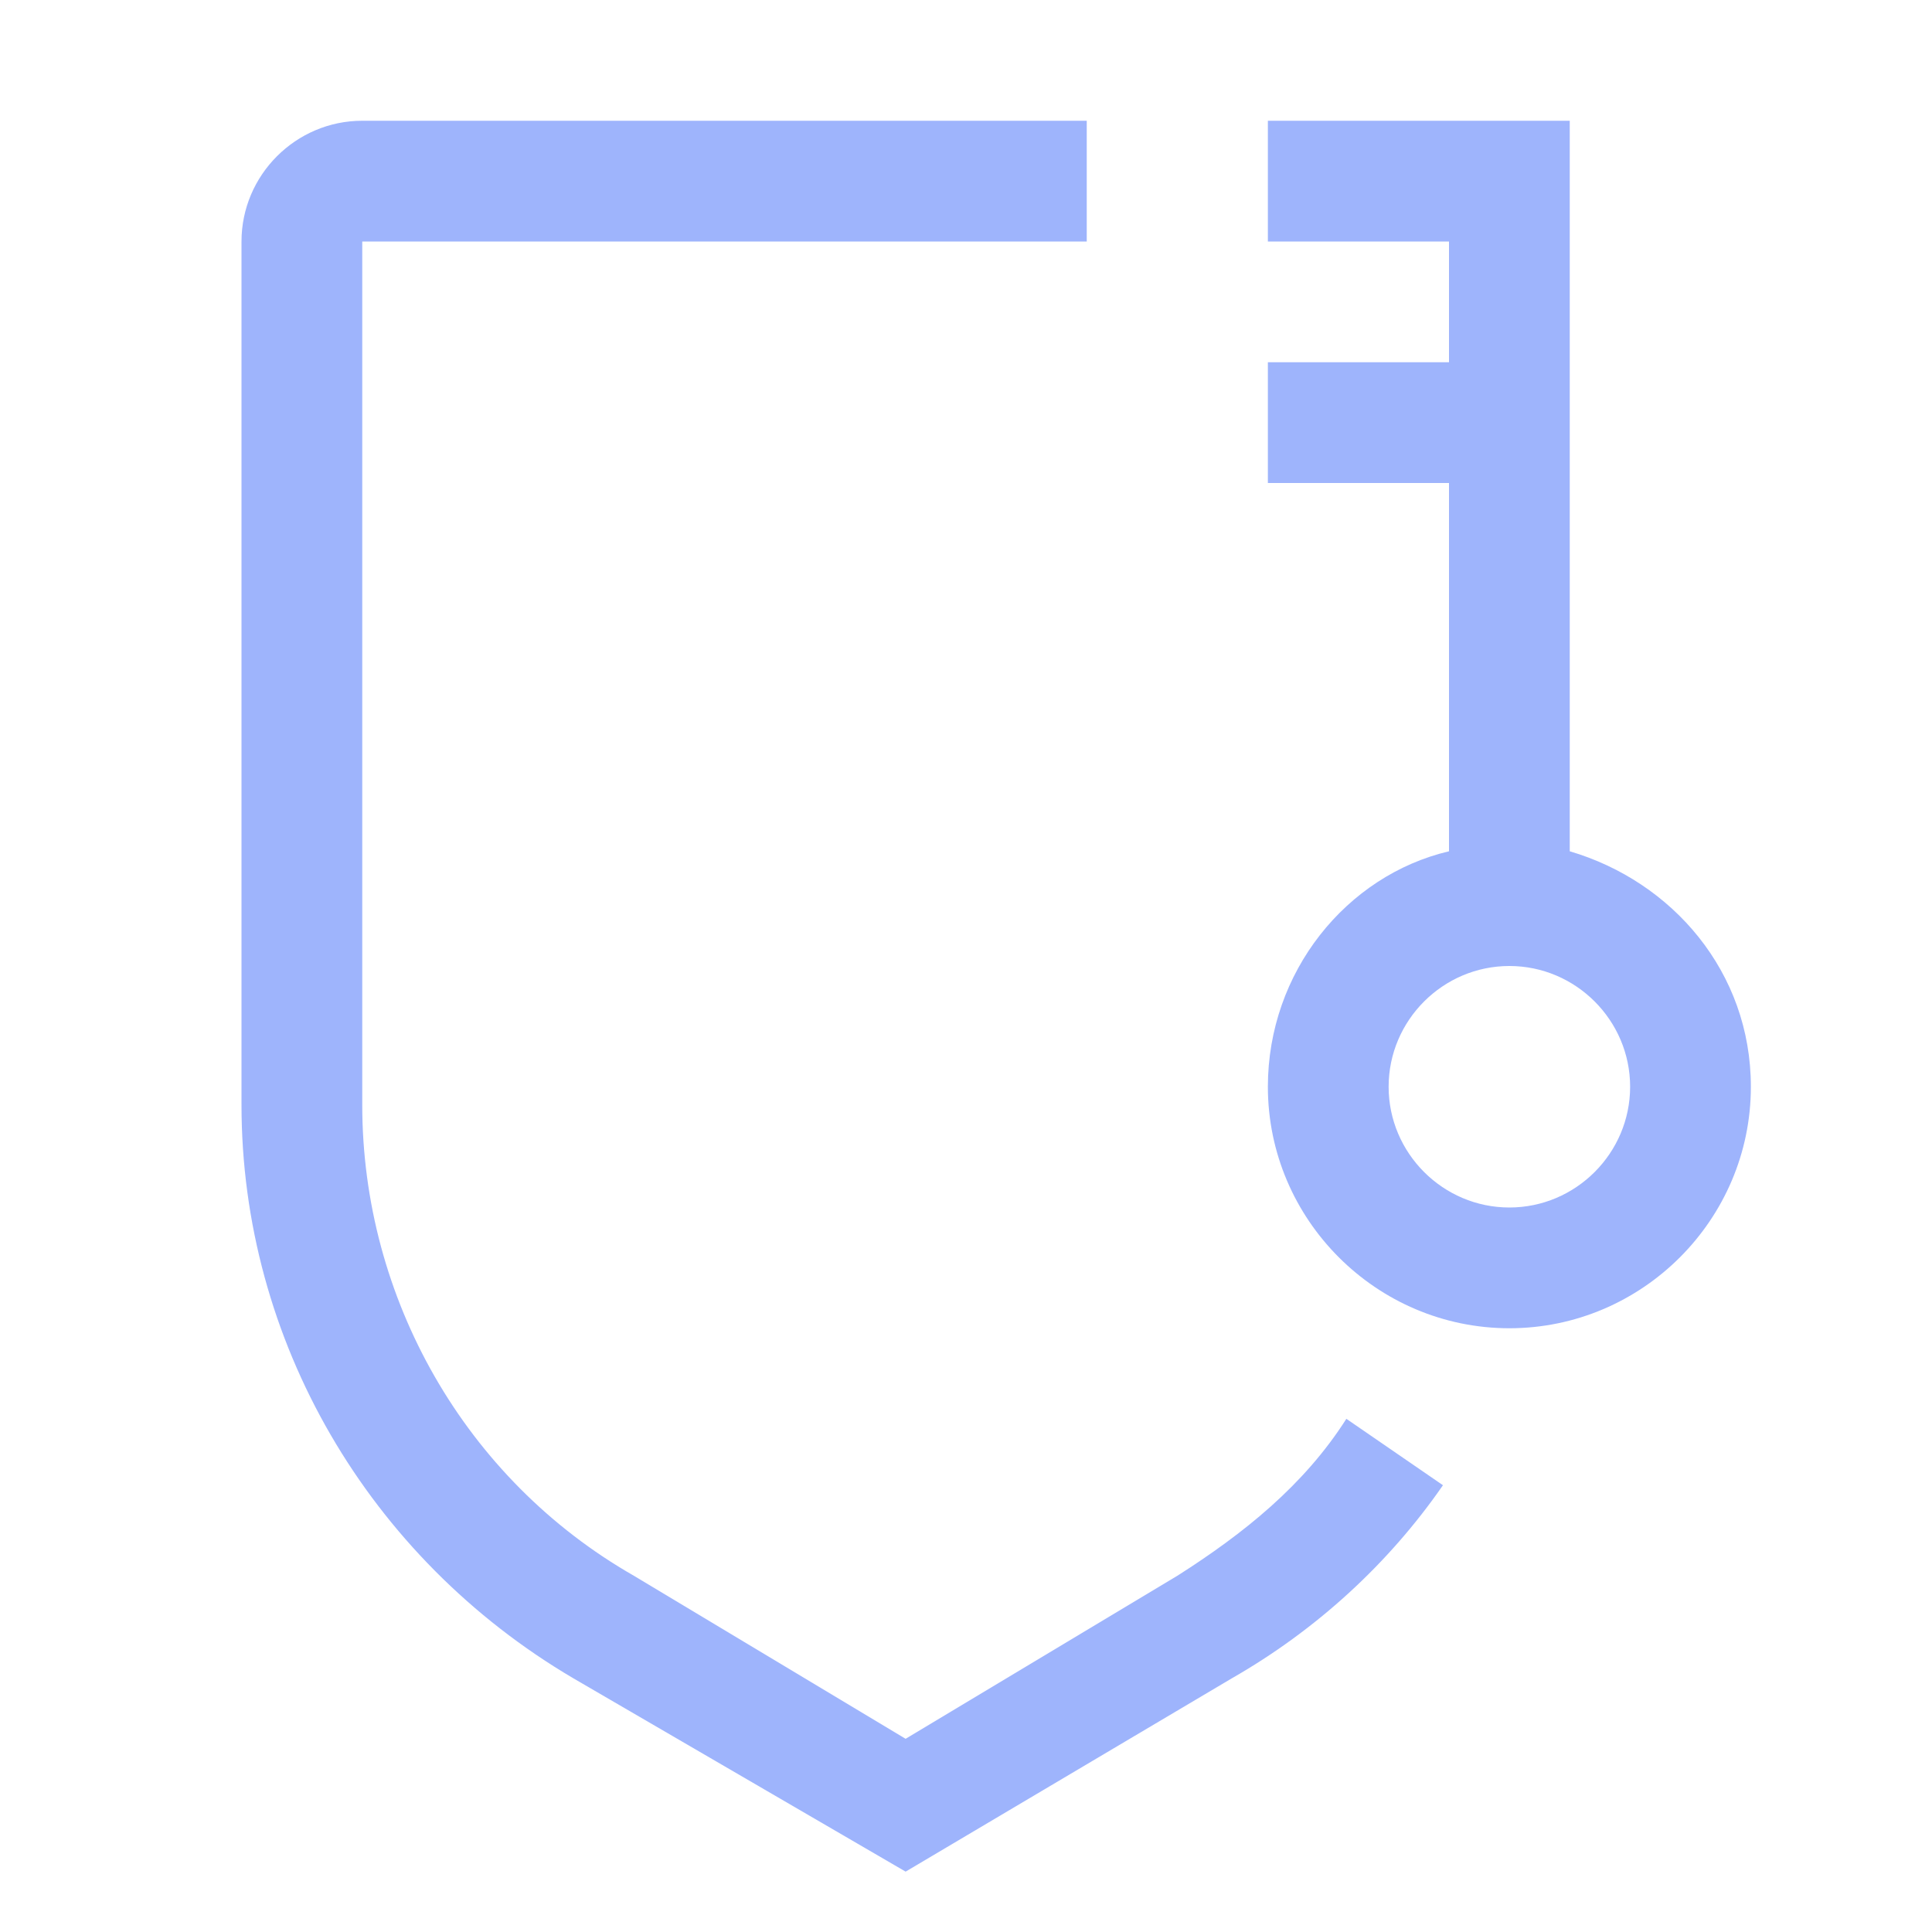
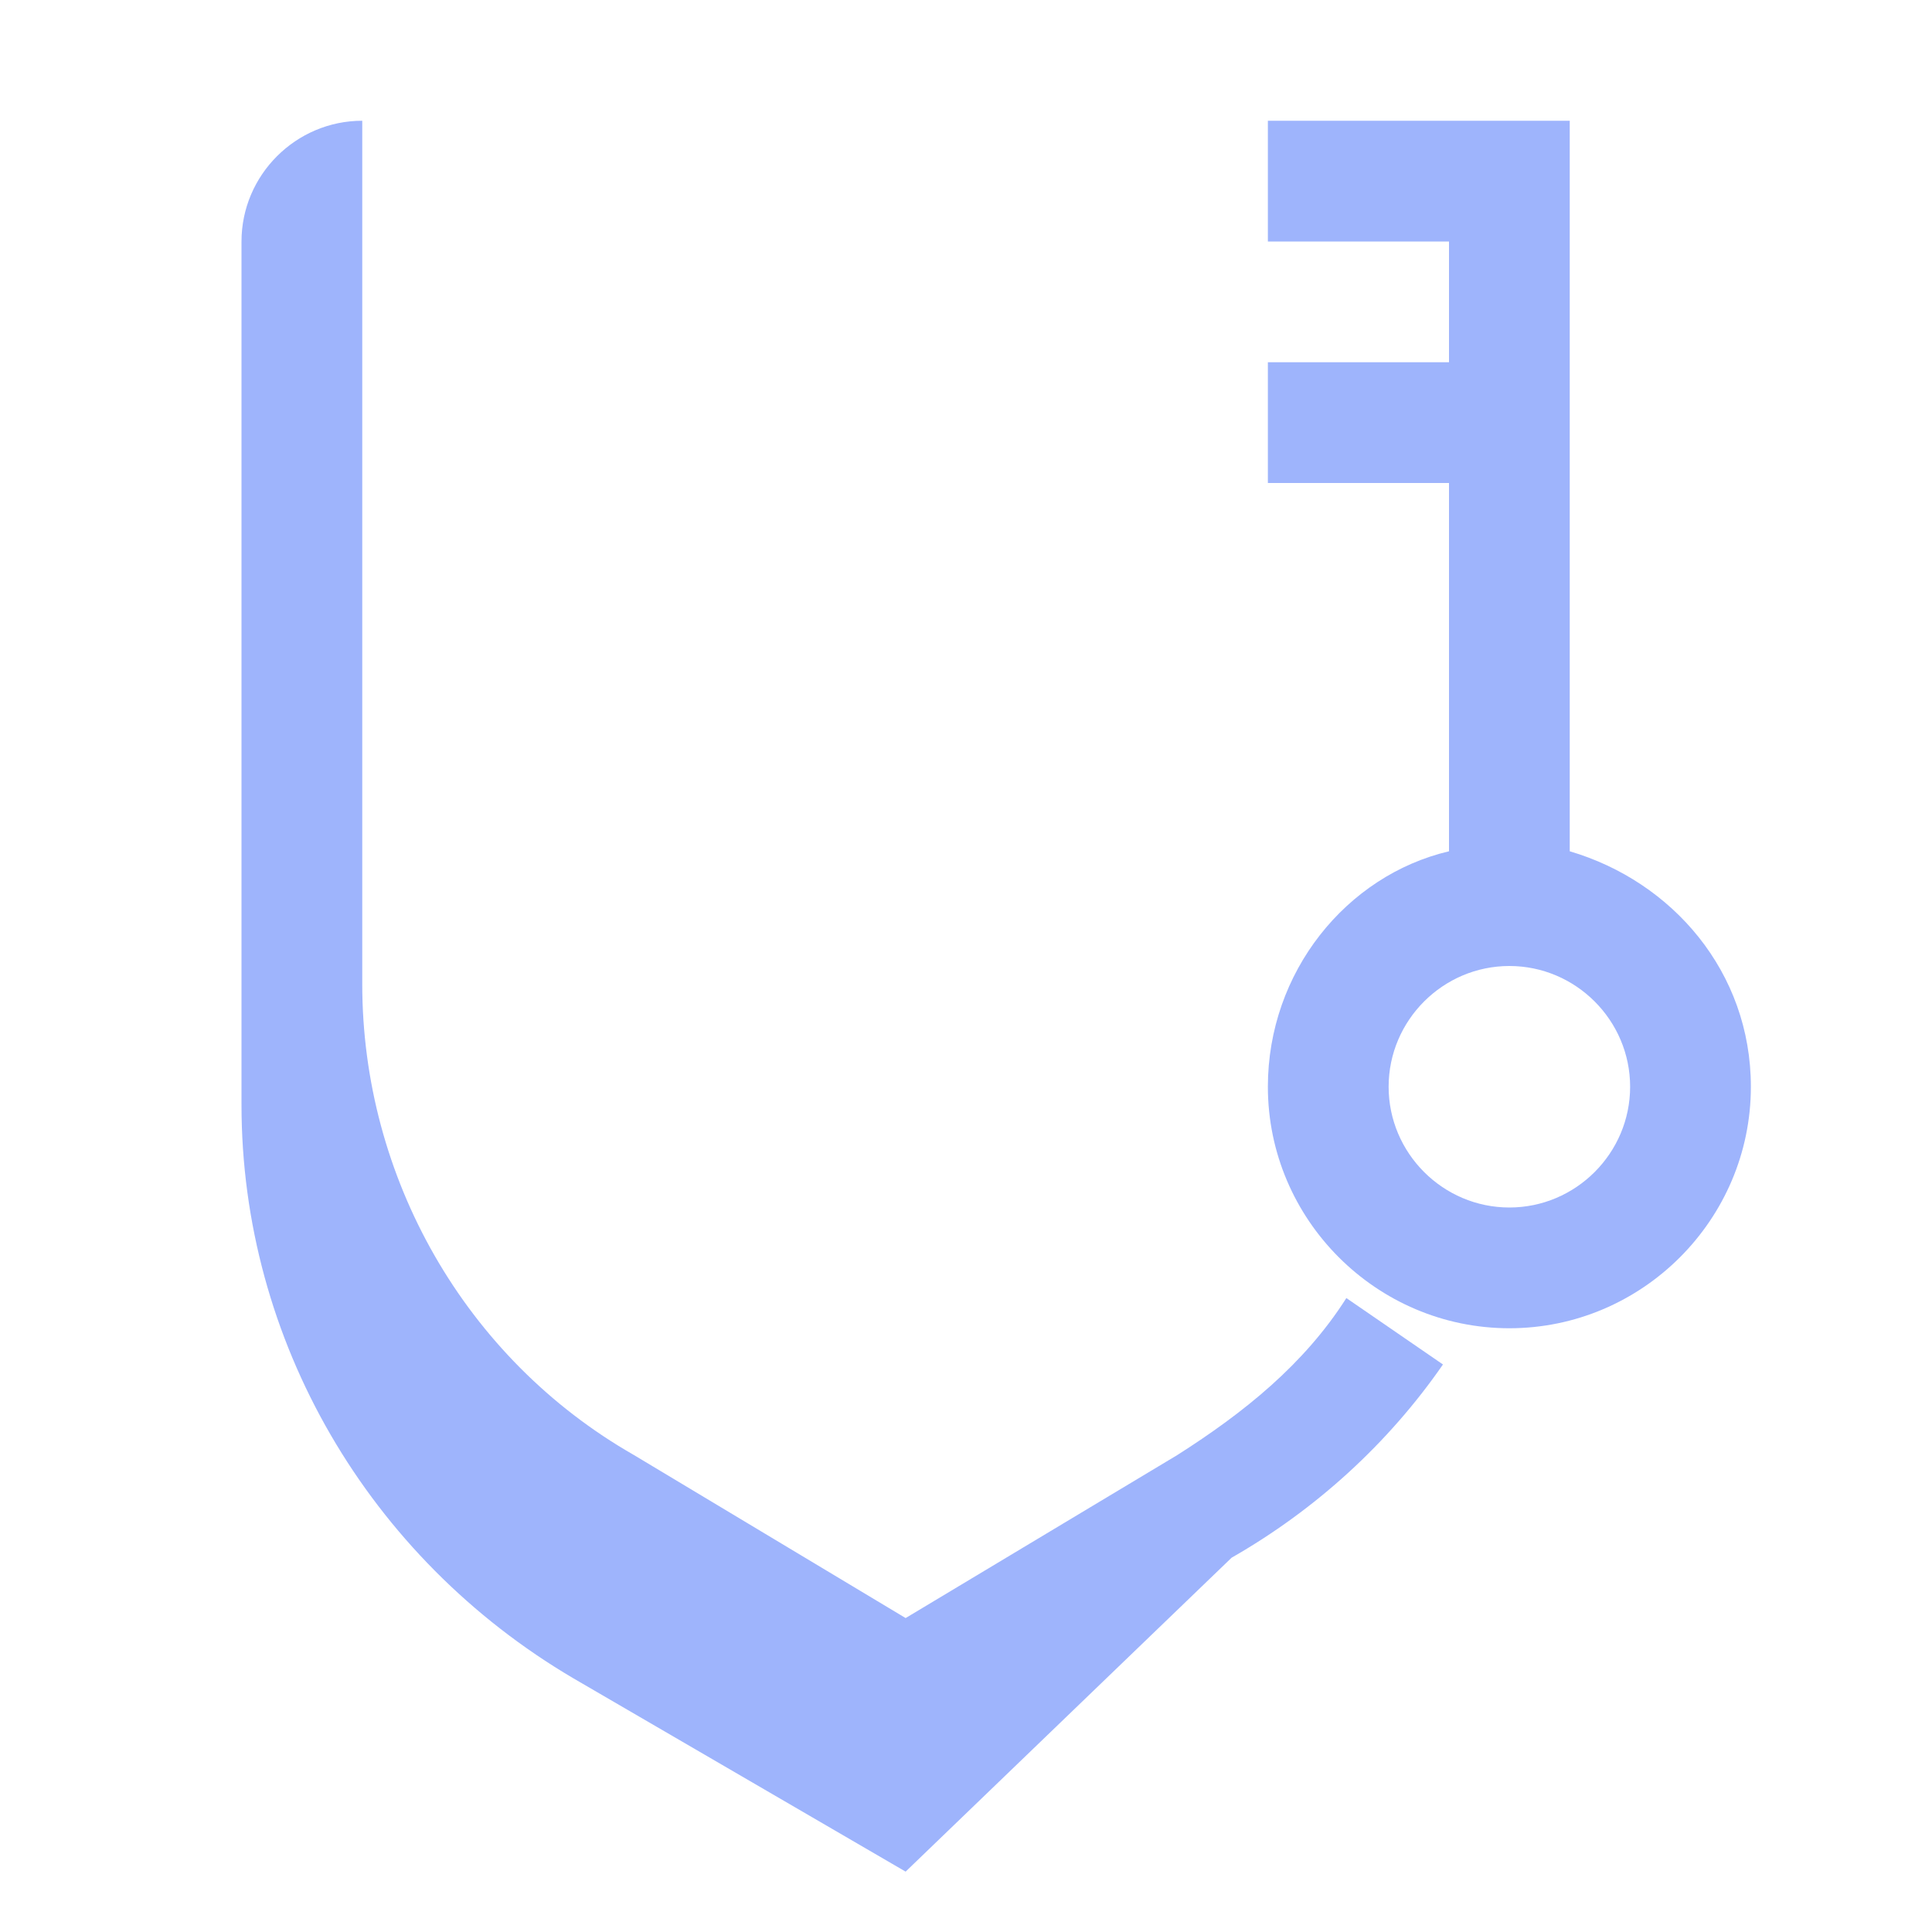
<svg xmlns="http://www.w3.org/2000/svg" width="256" height="256" viewBox="0 0 32 32">
-   <rect x="0" y="0" width="32" height="32" rx="8" fill="none" />
  <svg viewBox="0 0 32 32" fill="#9eb4fc" x="0" y="0" width="32" height="32">
    <path fill="#9eb4fc" d="M26 14.1V2h-5v2h3v2h-3v2h3v6.1c-1.7.4-3 2-3 3.9c0 2.2 1.8 4 4 4s4-1.8 4-4c0-1.9-1.3-3.4-3-3.9zM25 20c-1.1 0-2-.9-2-2s.9-2 2-2s2 .9 2 2s-.9 2-2 2z" />
-     <path fill="#9eb4fc" d="m15 31l-5.5-3.2c-3.4-2-5.5-5.6-5.5-9.5V4c0-1.1.9-2 2-2h12v2H6v14.3c0 3.2 1.7 6.2 4.5 7.8l4.5 2.7l4.5-2.7c1.1-.7 2.1-1.5 2.8-2.6l1.6 1.1c-.9 1.3-2.1 2.4-3.5 3.2L15 31z" />
+     <path fill="#9eb4fc" d="m15 31l-5.5-3.2c-3.4-2-5.5-5.6-5.5-9.5V4c0-1.1.9-2 2-2h12H6v14.3c0 3.2 1.7 6.2 4.5 7.8l4.5 2.7l4.5-2.7c1.1-.7 2.1-1.5 2.8-2.6l1.6 1.1c-.9 1.3-2.1 2.4-3.5 3.2L15 31z" />
  </svg>
</svg>